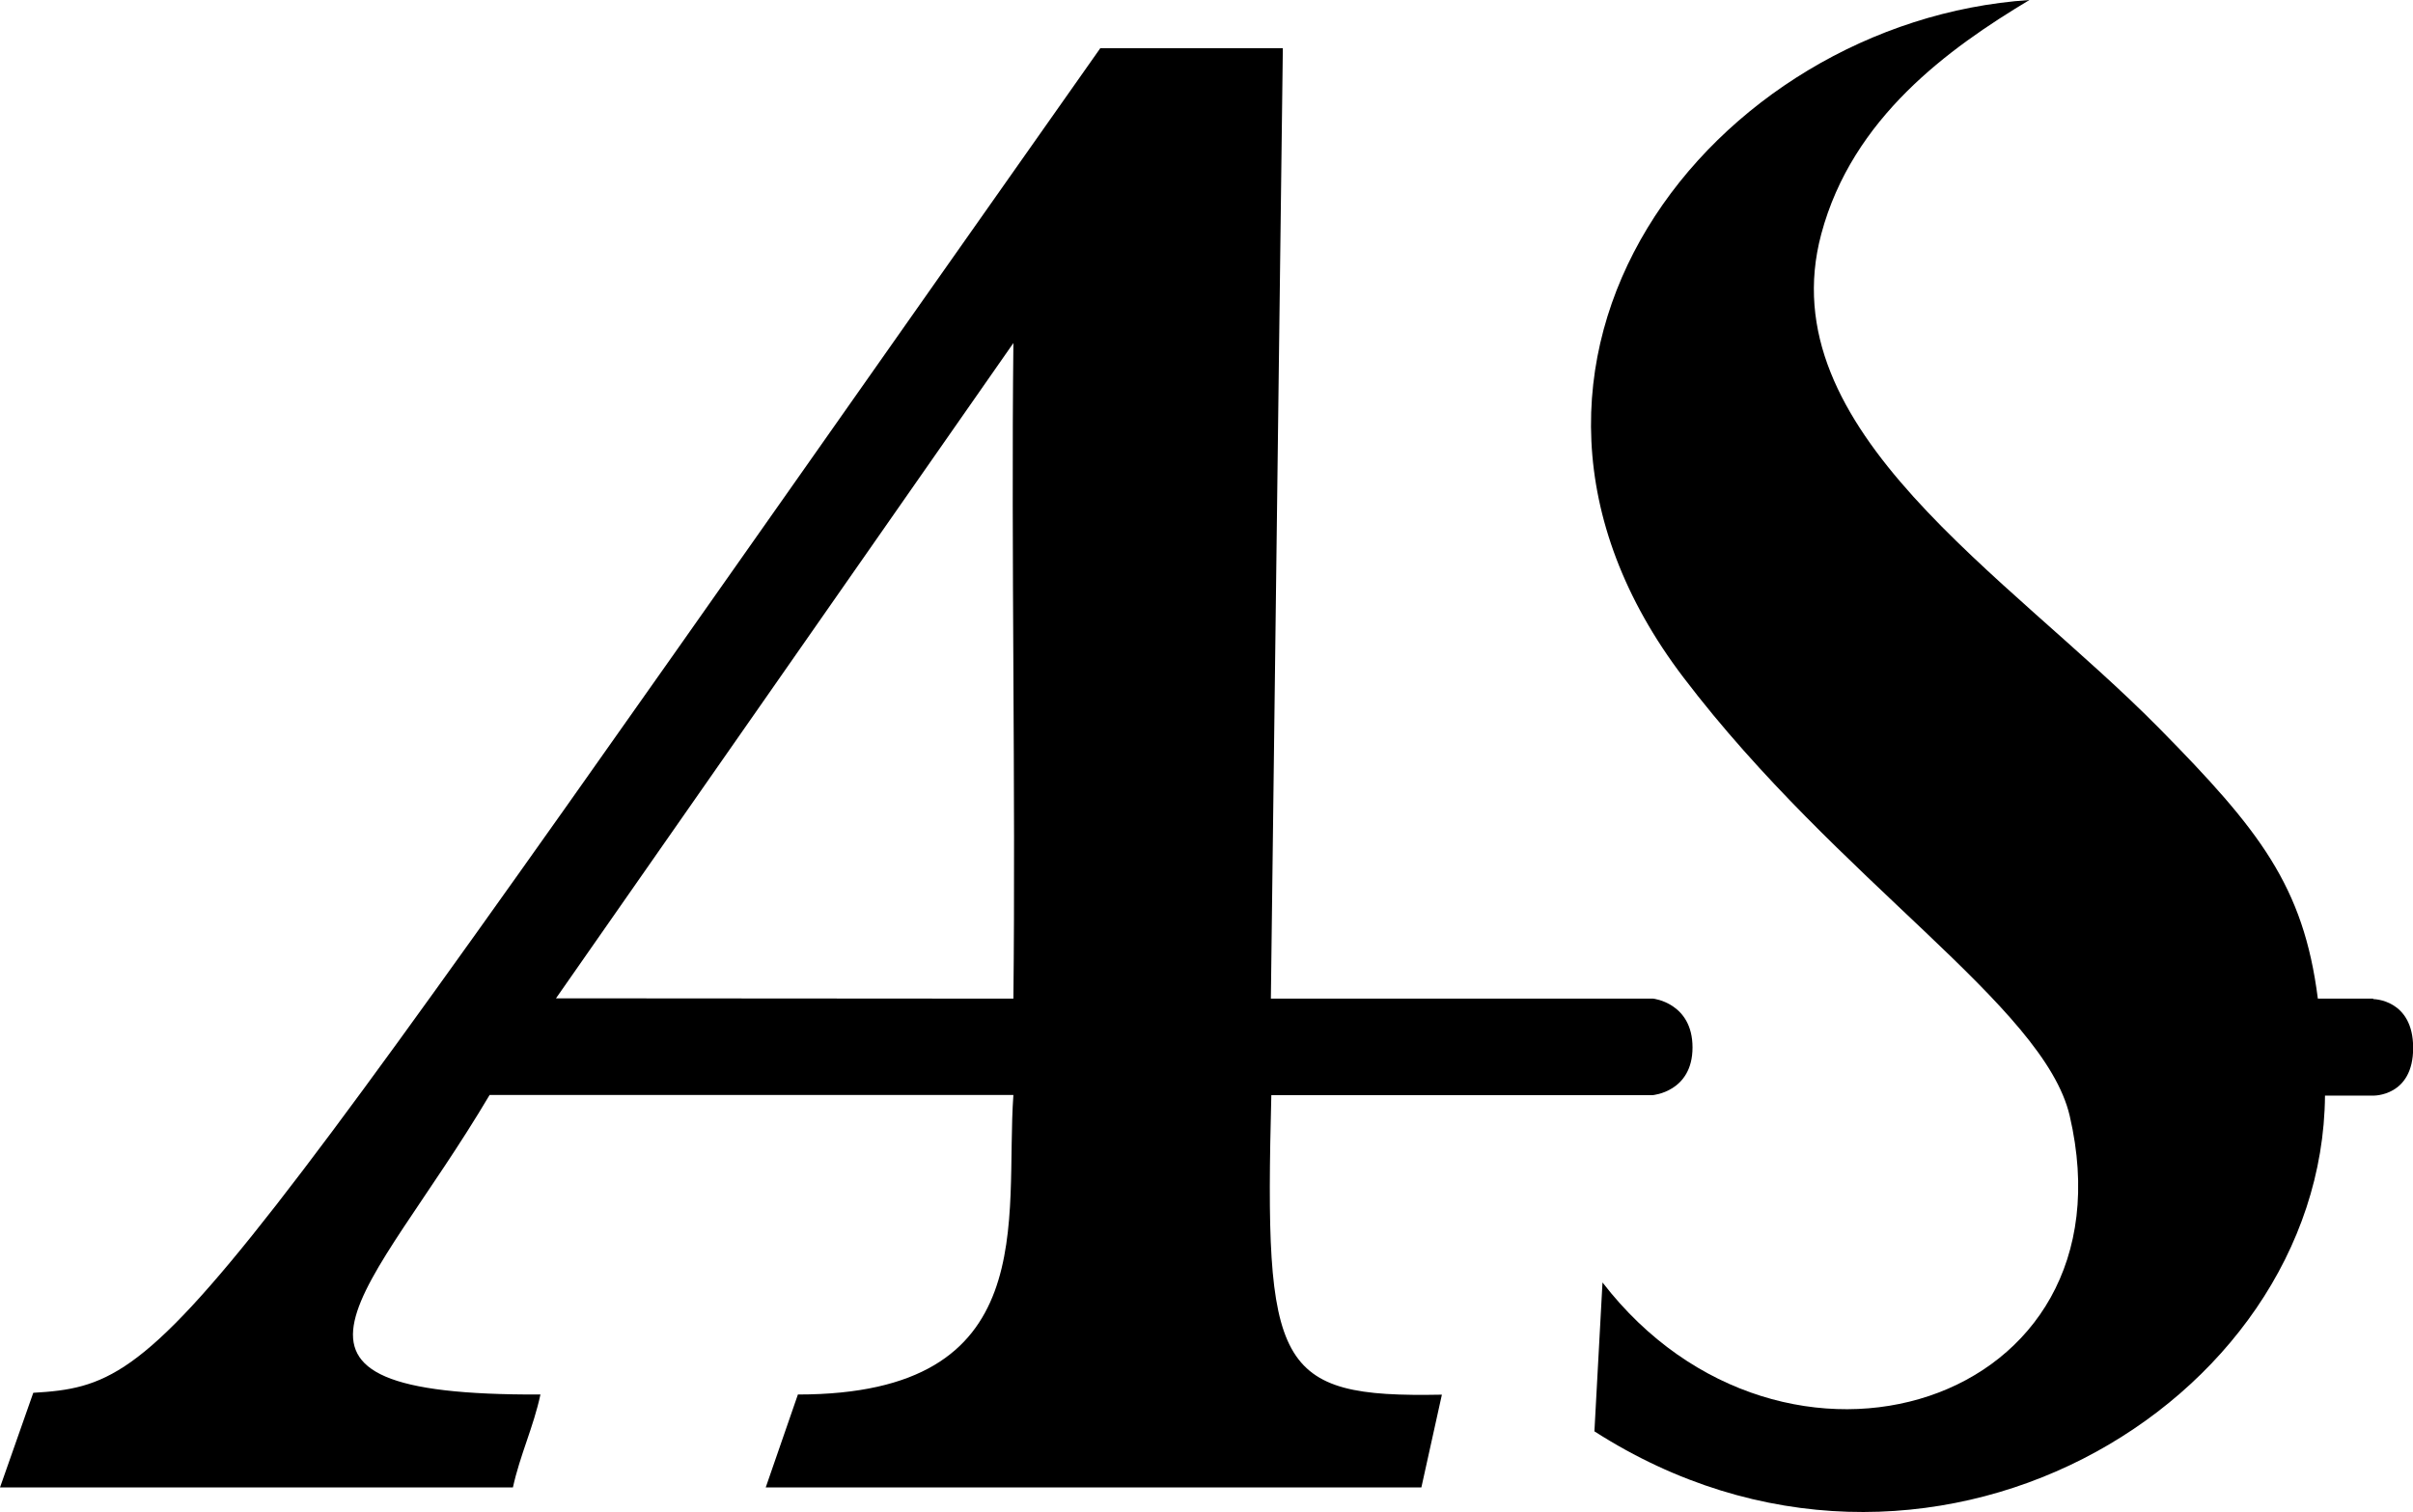
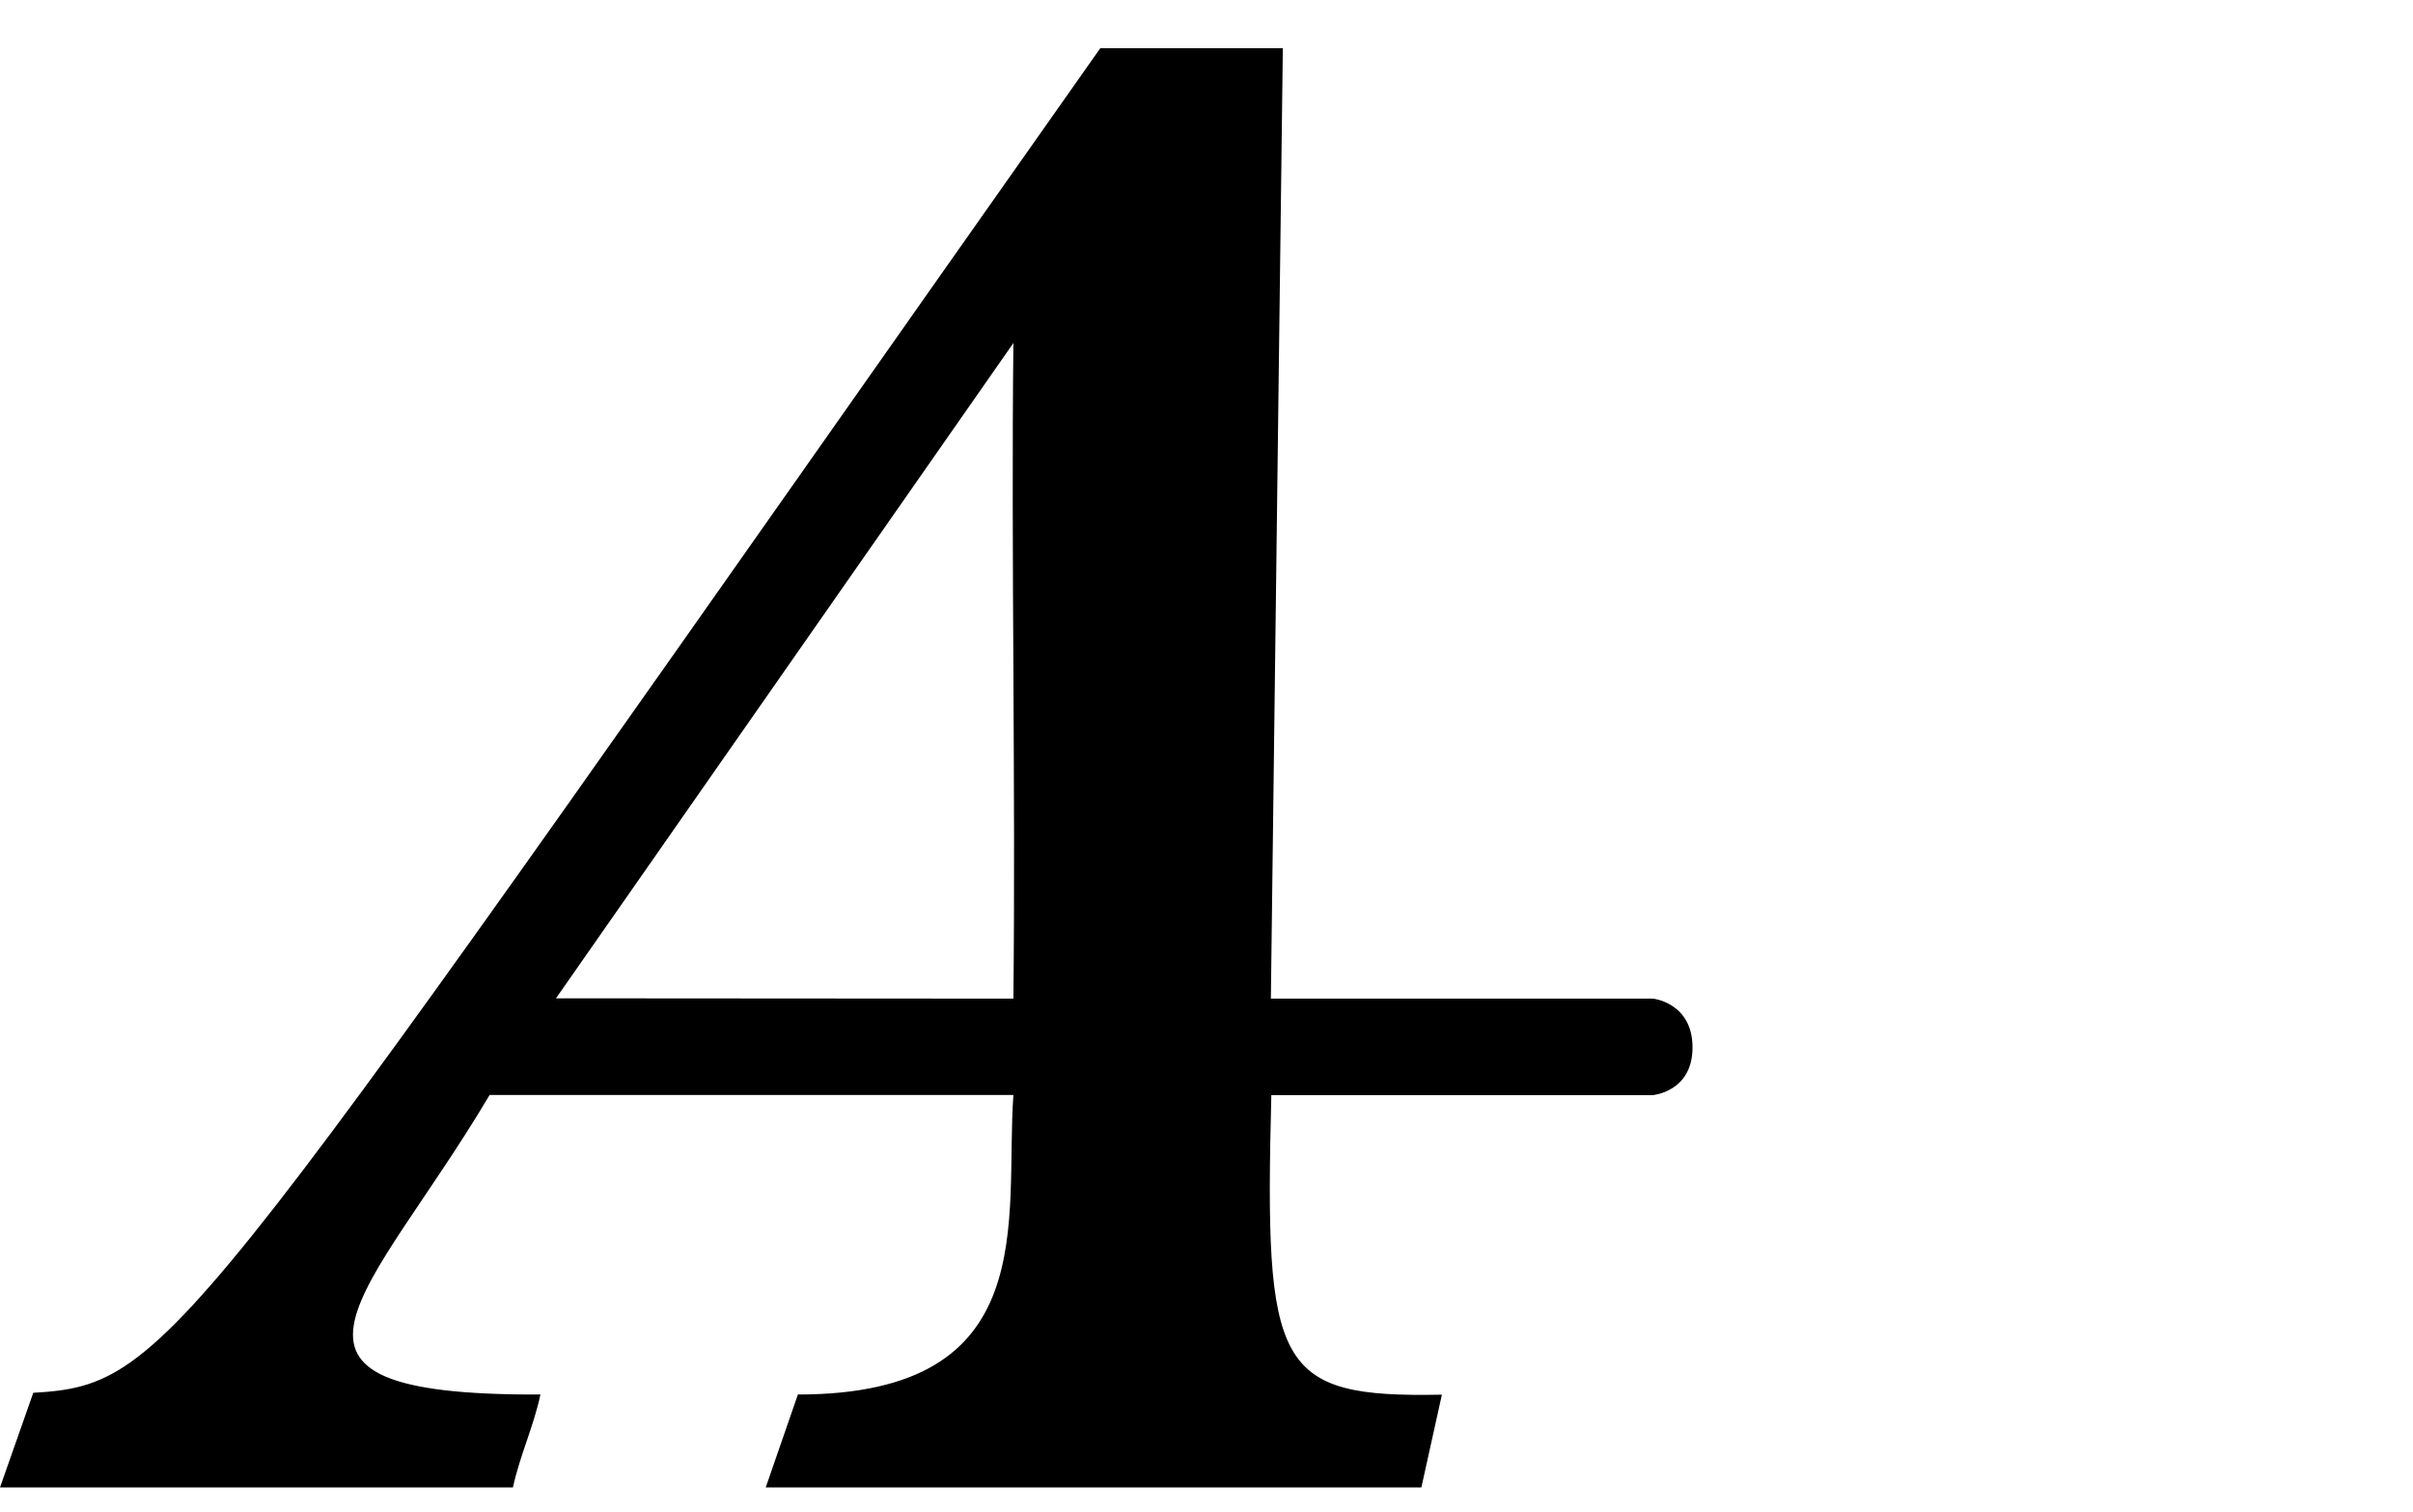
<svg xmlns="http://www.w3.org/2000/svg" viewBox="0 0 155.2 97.28">
-   <path d="M152.63 64.25h-3.55c-.92-7.26-3.77-10.86-10.17-17.36-9.82-9.97-25.14-19.21-21.77-31.83 2-7.48 8.19-11.94 13.39-15.06-20.35 1.37-37.75 23.22-22.25 43.59 9.99 13.14 23.18 21.1 24.84 28.2 4.36 18.73-18.46 25.76-30.05 10.72l-.52 9.58c21.28 13.64 46.83-1.72 46.99-21.6h3.1s2.57.07 2.57-3.07-2.57-3.14-2.57-3.14v-.04Z" />
  <path d="M106.29 70.46s2.57-.2 2.57-3.07-2.53-3.14-2.53-3.14H81.74l.77-61.15H70.77C11.89 86.67 11.25 89.08 2.14 89.61L0 95.7h32.99c.45-2.07 1.33-3.91 1.77-5.98-19.82.08-10.97-6.27-3.27-19.27h33.69c-.57 8 1.97 19.27-13.86 19.27l-2.07 5.98h42.17l1.32-5.97c-10.72.21-11.42-1.7-10.97-19.27h24.52Zm-41.1-6.21-29.43-.02 29.42-42.16c-.15 13.59.15 28.59 0 42.18Z" />
</svg>